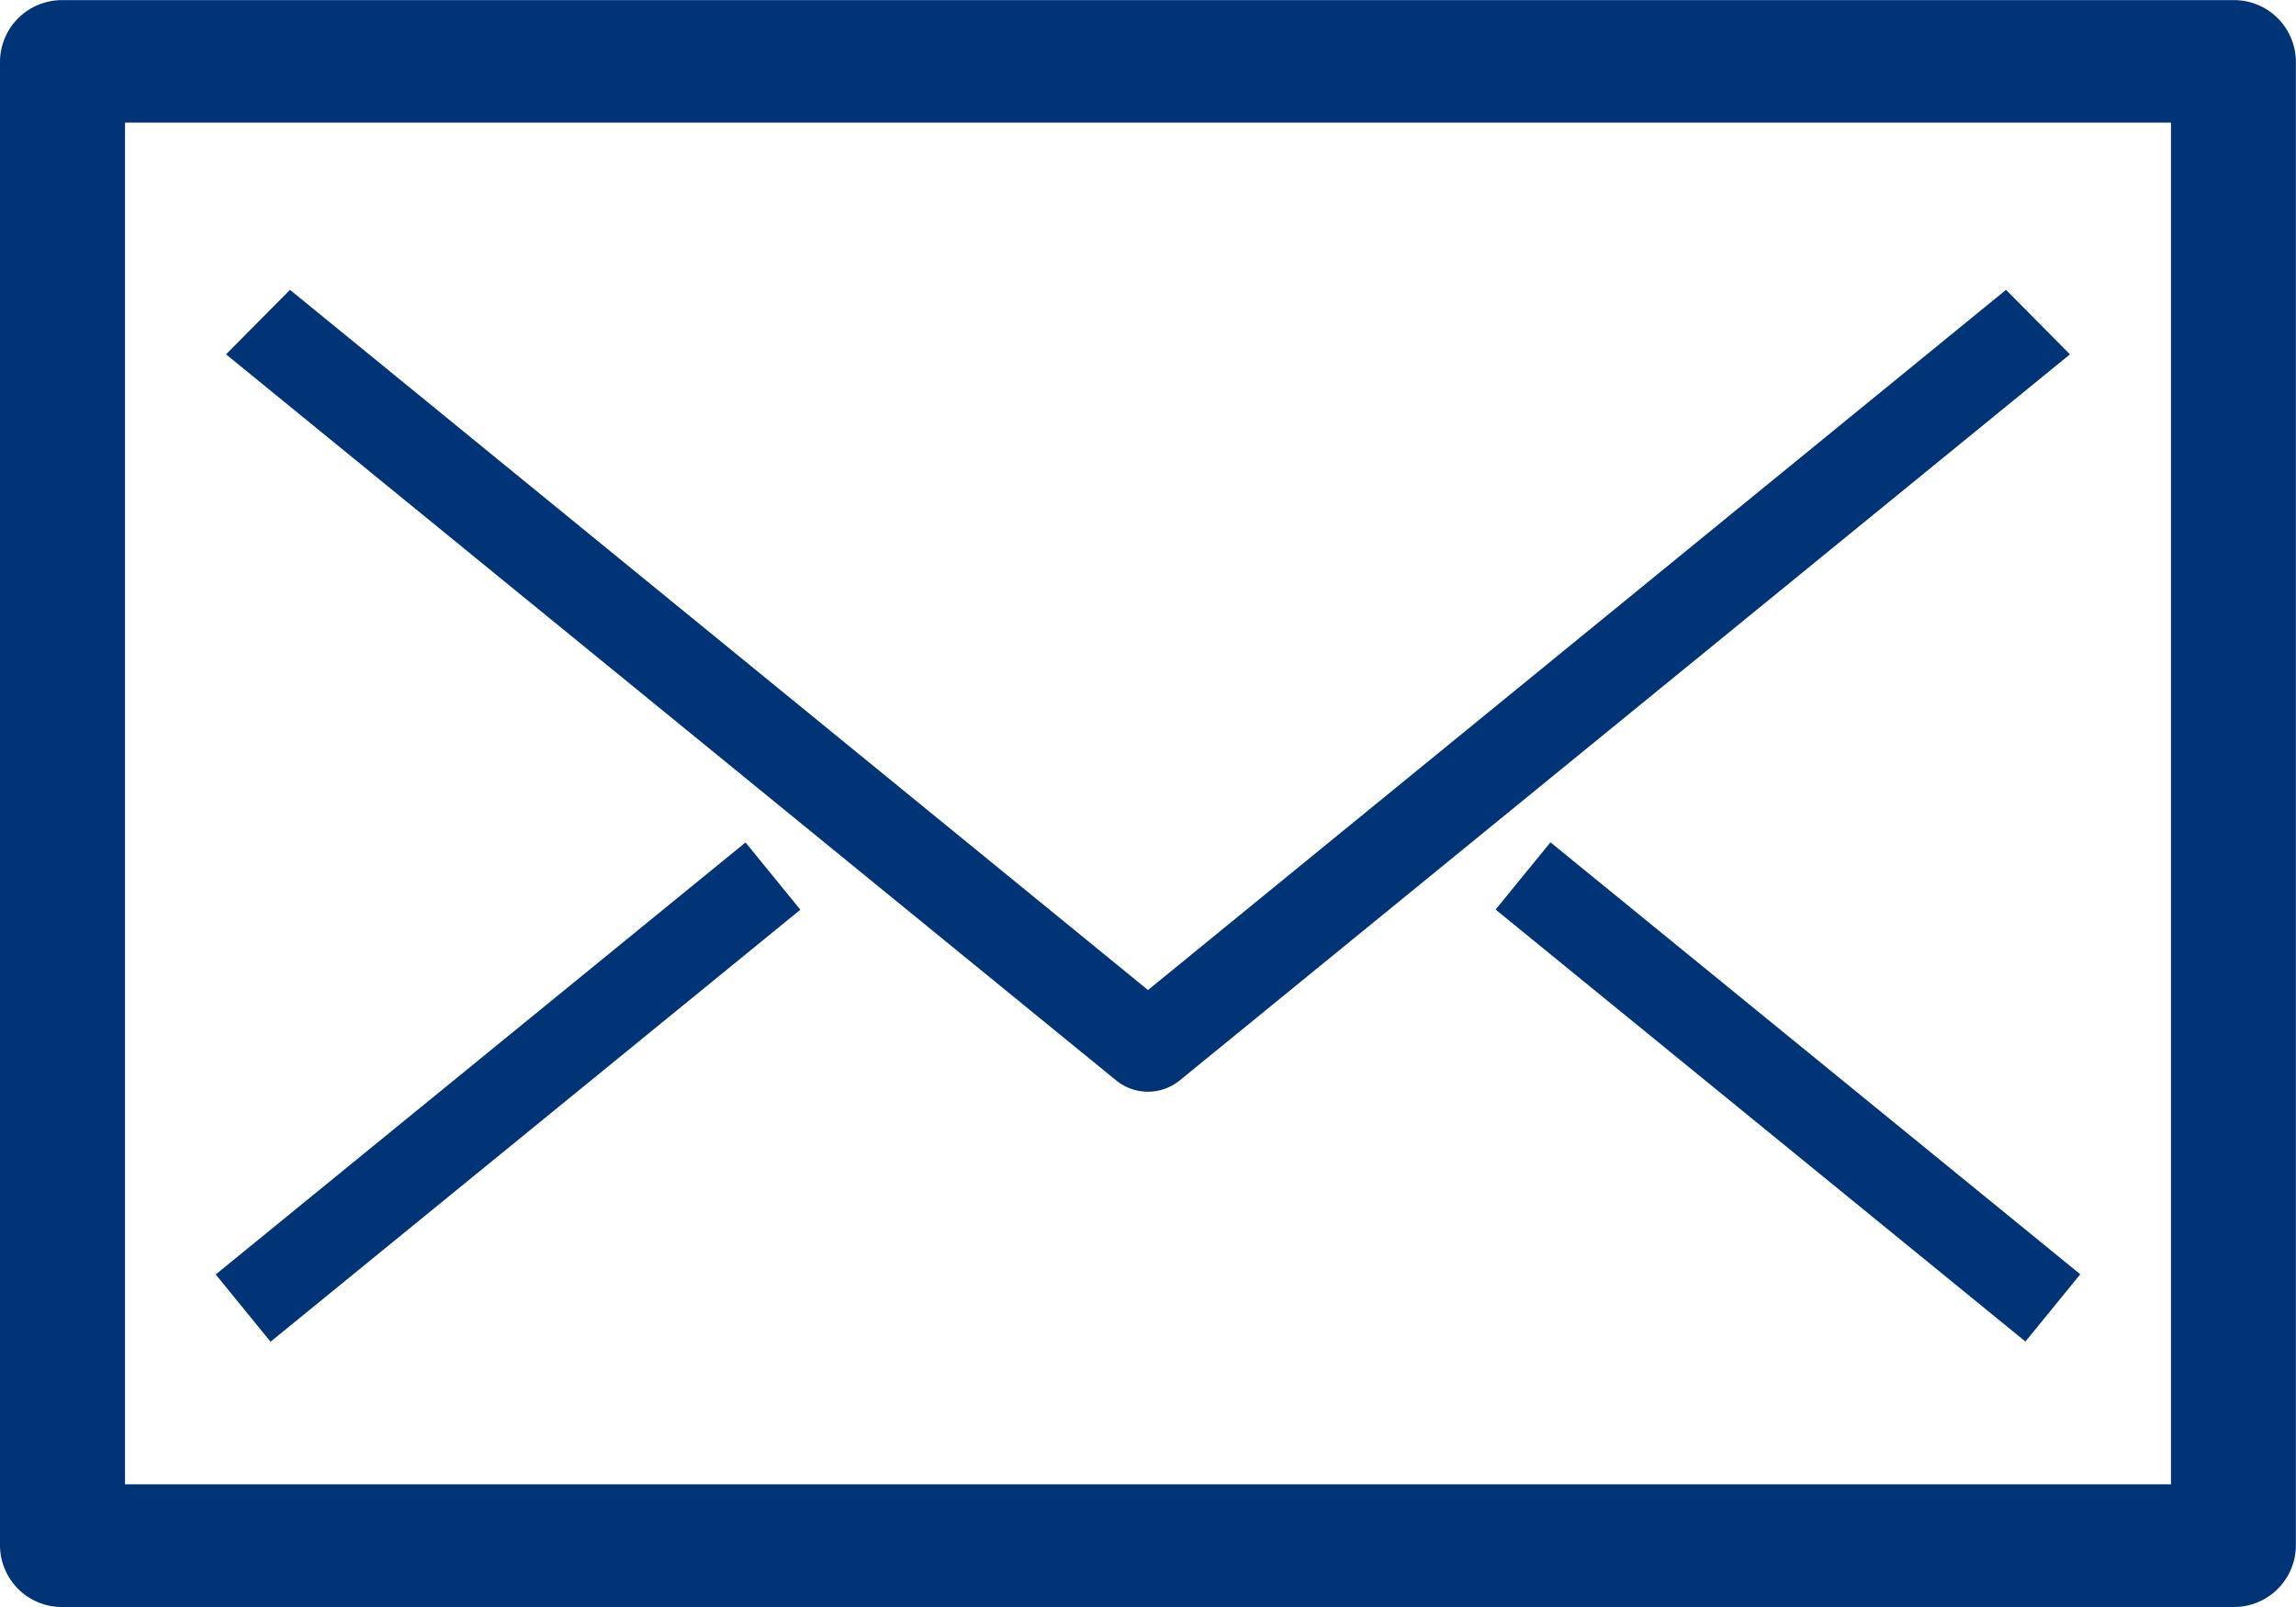
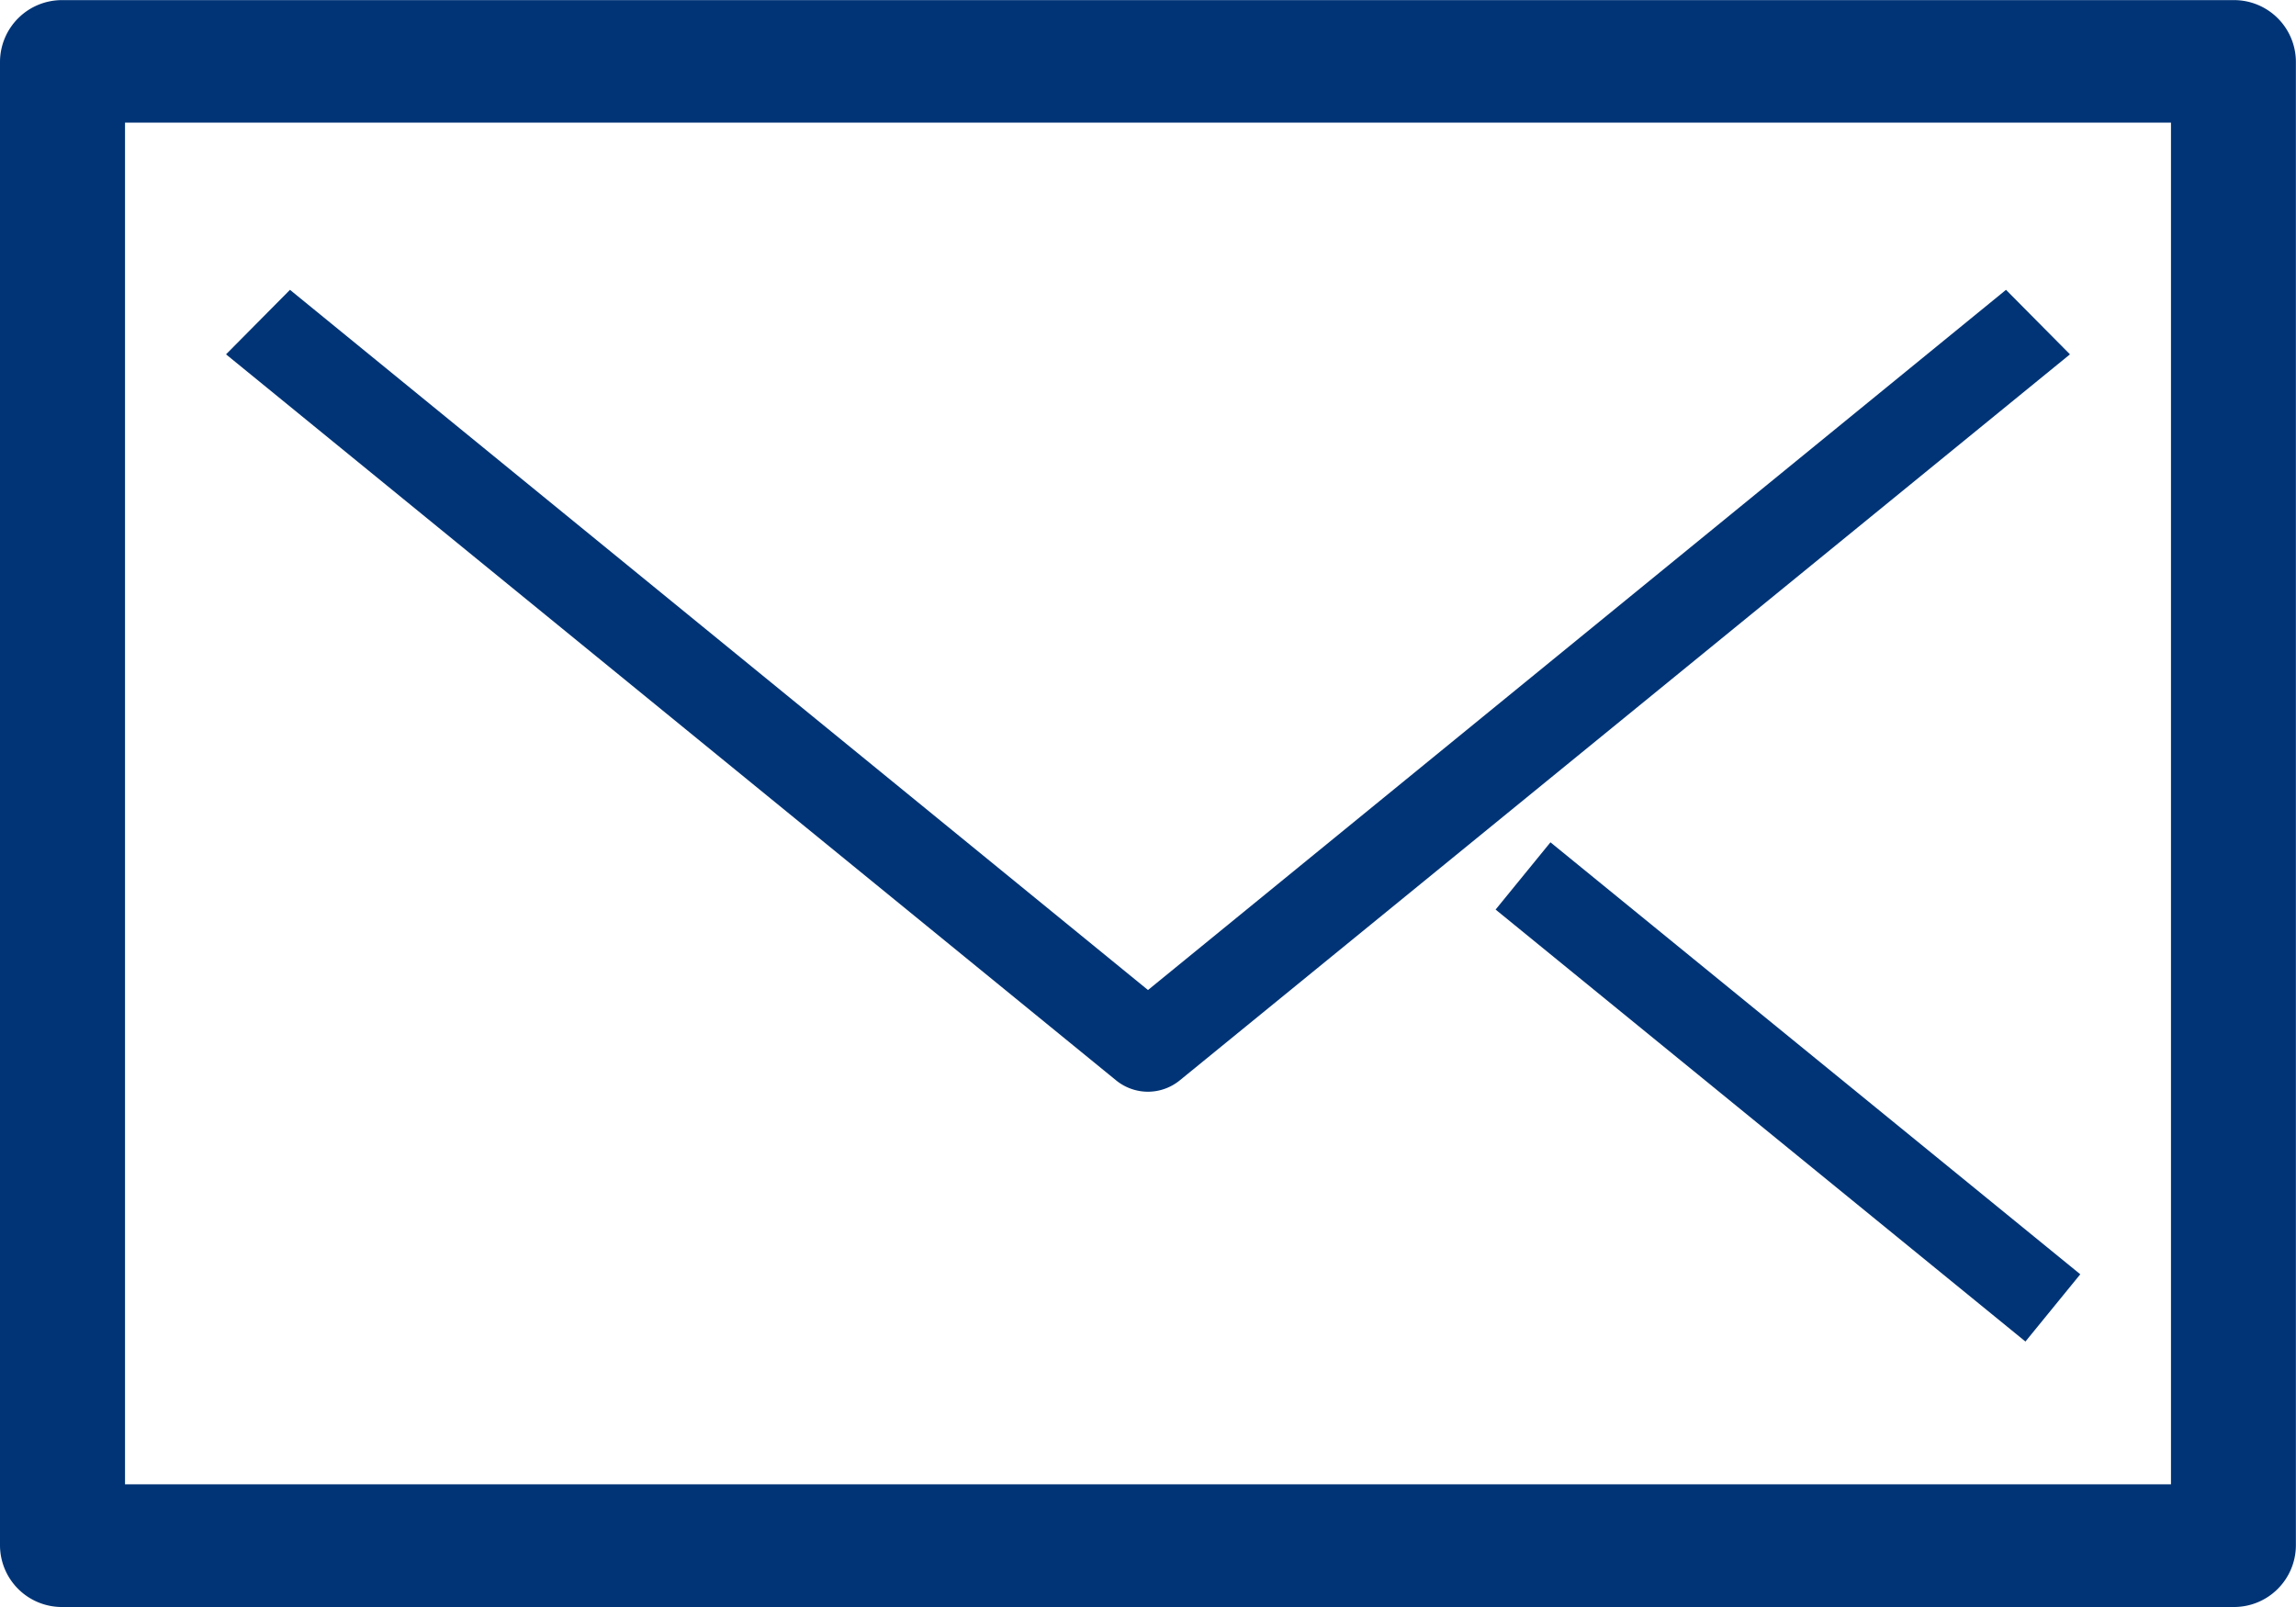
<svg xmlns="http://www.w3.org/2000/svg" width="20" height="14" viewBox="0 0 20 14">
  <g id="グループ_11942" data-name="グループ 11942" transform="translate(-698.689 -1014)">
    <path id="パス_1098" data-name="パス 1098" d="M718.145,1028H699.233a.539.539,0,0,1-.544-.534v-12.931a.54.54,0,0,1,.544-.534h18.911a.539.539,0,0,1,.544.534v12.931A.539.539,0,0,1,718.145,1028Zm-18.367-1.069H717.6v-11.863H699.778Z" transform="translate(0 0)" fill="#003476" />
    <path id="パス_1099" data-name="パス 1099" d="M714.537,1029.877a.44.44,0,0,1-.279-.1l-7.752-6.324.557-.562,7.474,6.1,7.474-6.1.557.562-7.753,6.324A.441.441,0,0,1,714.537,1029.877Z" transform="translate(-5.848 -6.366)" fill="#003476" />
    <g id="グループ_11941" data-name="グループ 11941" transform="translate(700.568 1021.338)">
-       <rect id="長方形_838" data-name="長方形 838" width="5.955" height="0.756" transform="matrix(0.775, -0.632, 0.632, 0.775, 0, 3.765)" fill="#003476" />
      <rect id="長方形_839" data-name="長方形 839" width="0.756" height="5.955" transform="translate(11.149 0.586) rotate(-50.806)" fill="#003476" />
    </g>
  </g>
</svg>